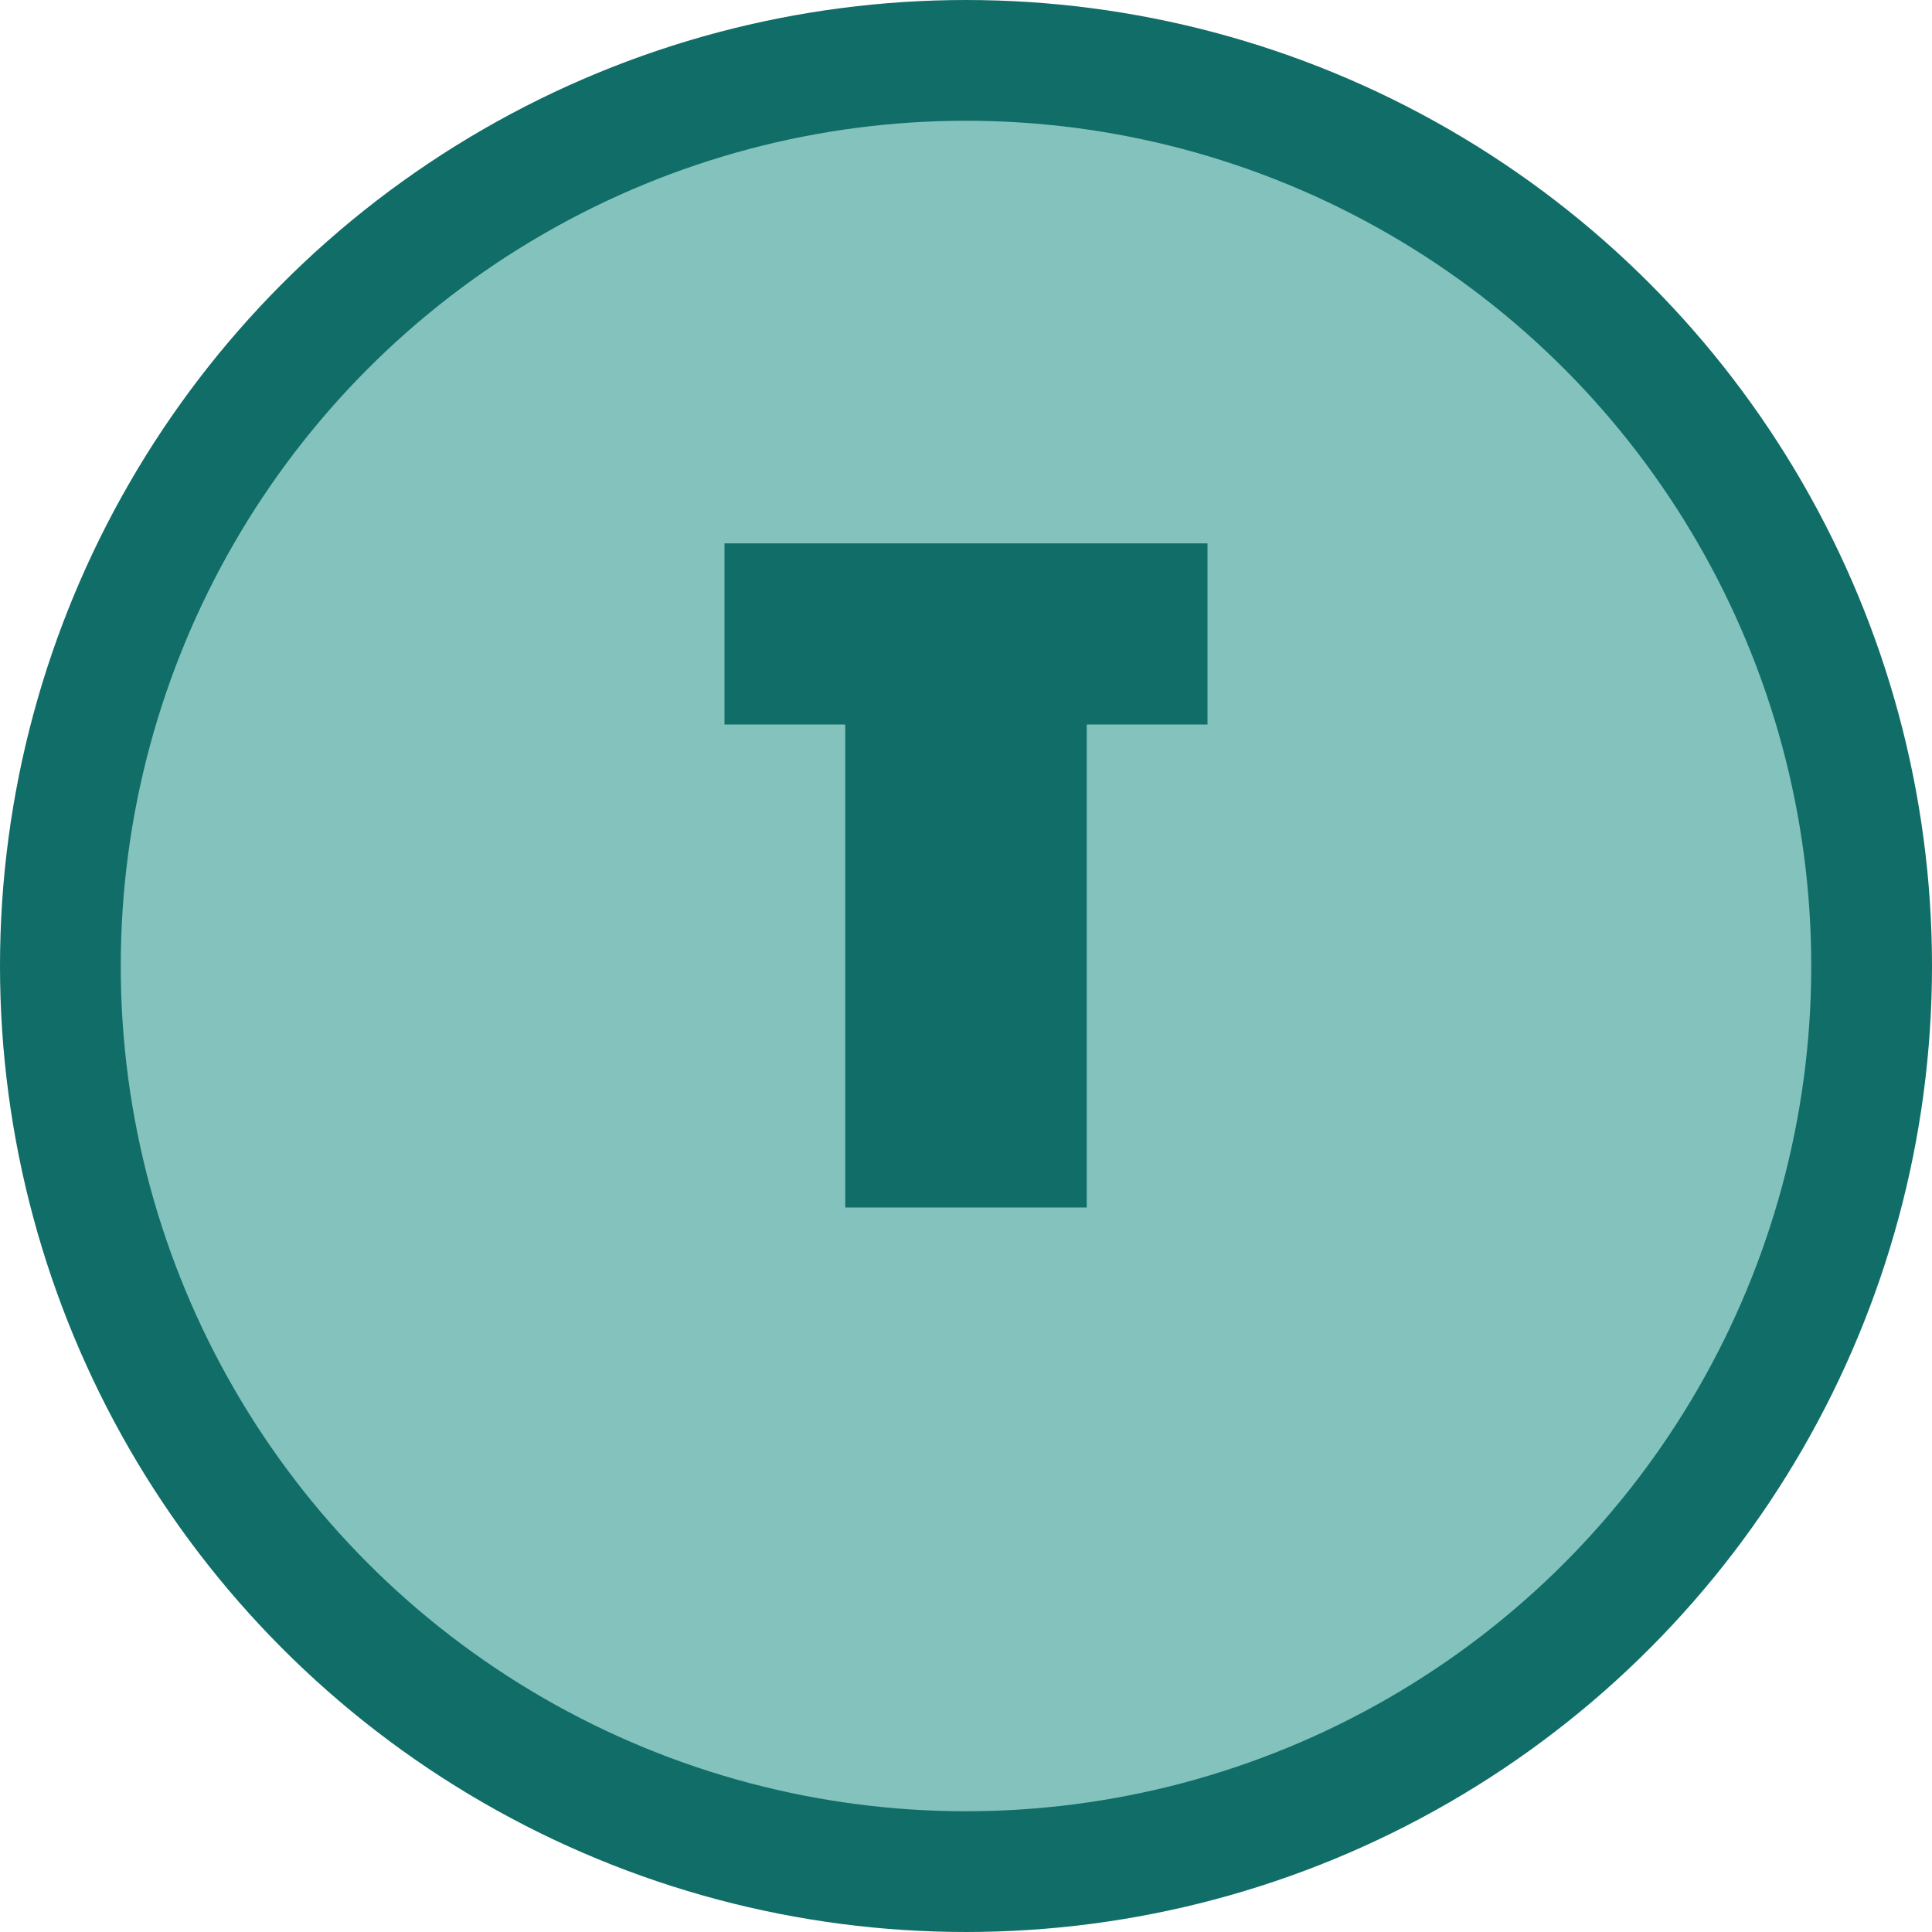
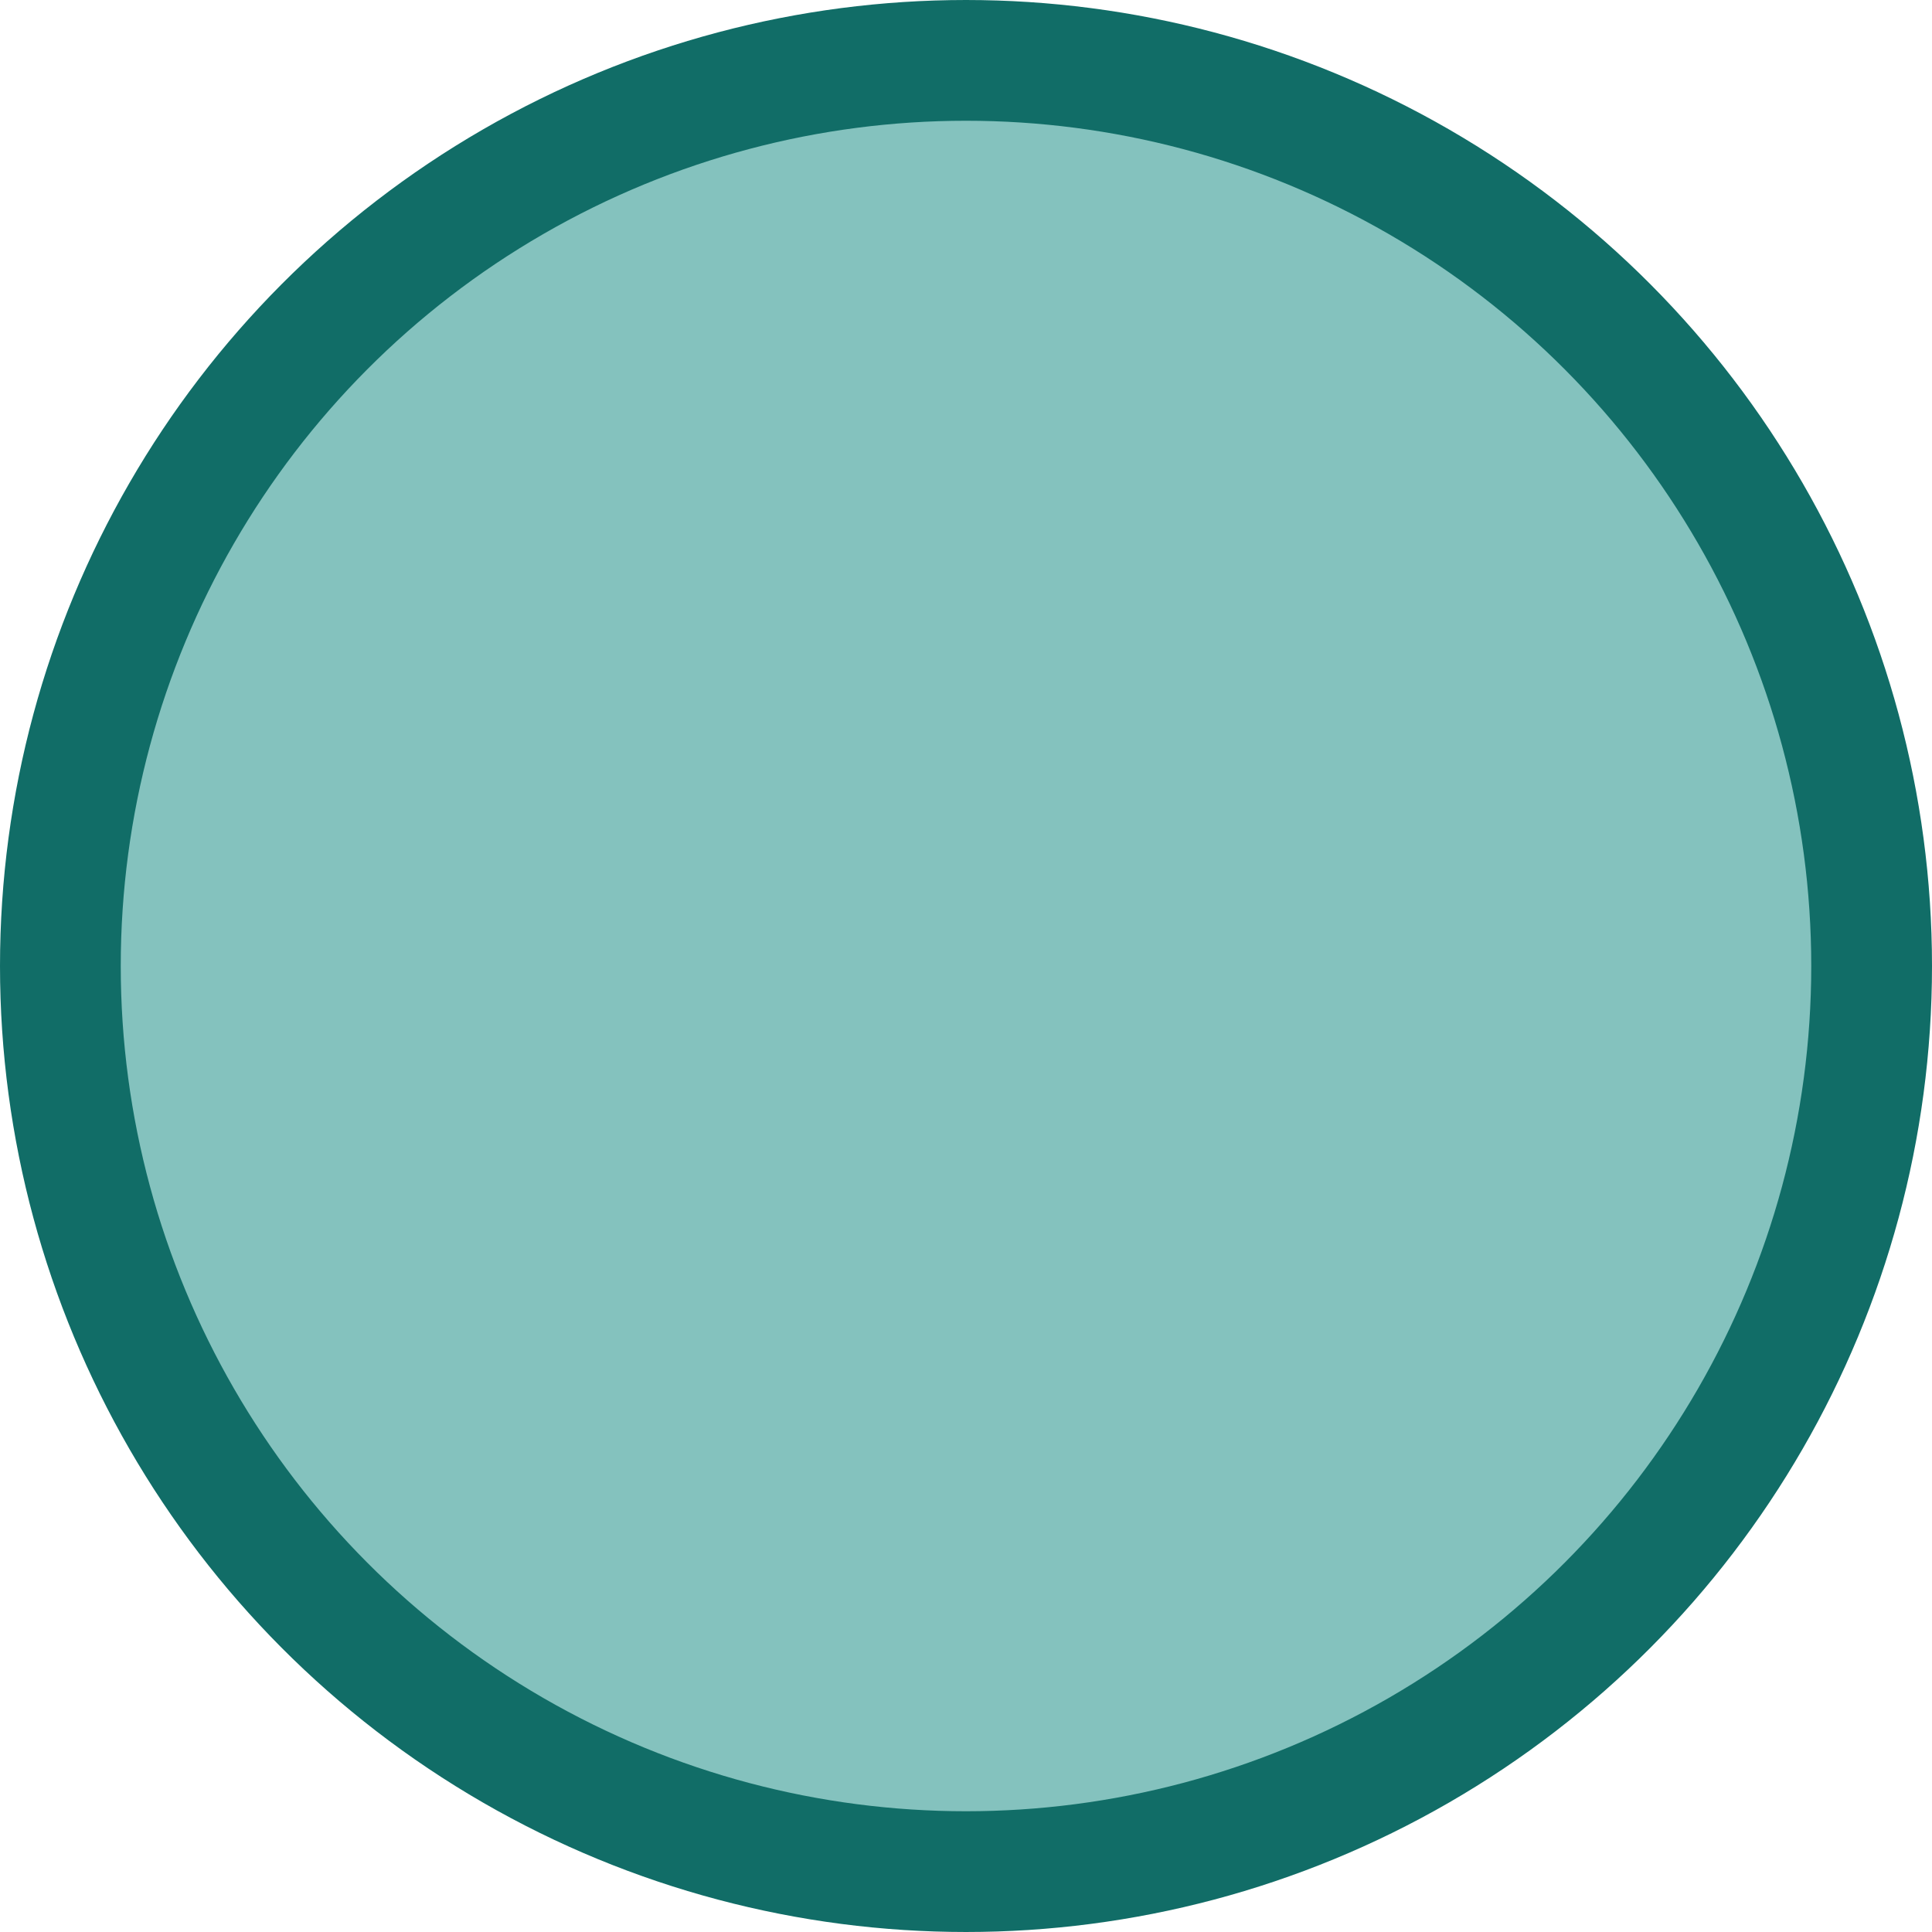
<svg xmlns="http://www.w3.org/2000/svg" viewBox="0 0 64 64" width="64" height="64">
  <circle cx="32" cy="32" r="30" fill="#84C2BE" stroke="#116D67" stroke-width="4" />
-   <path d="M24 18 H40 V24 H24 Z M28 24 V40 H36 V24 Z" fill="#116D67" />
</svg>